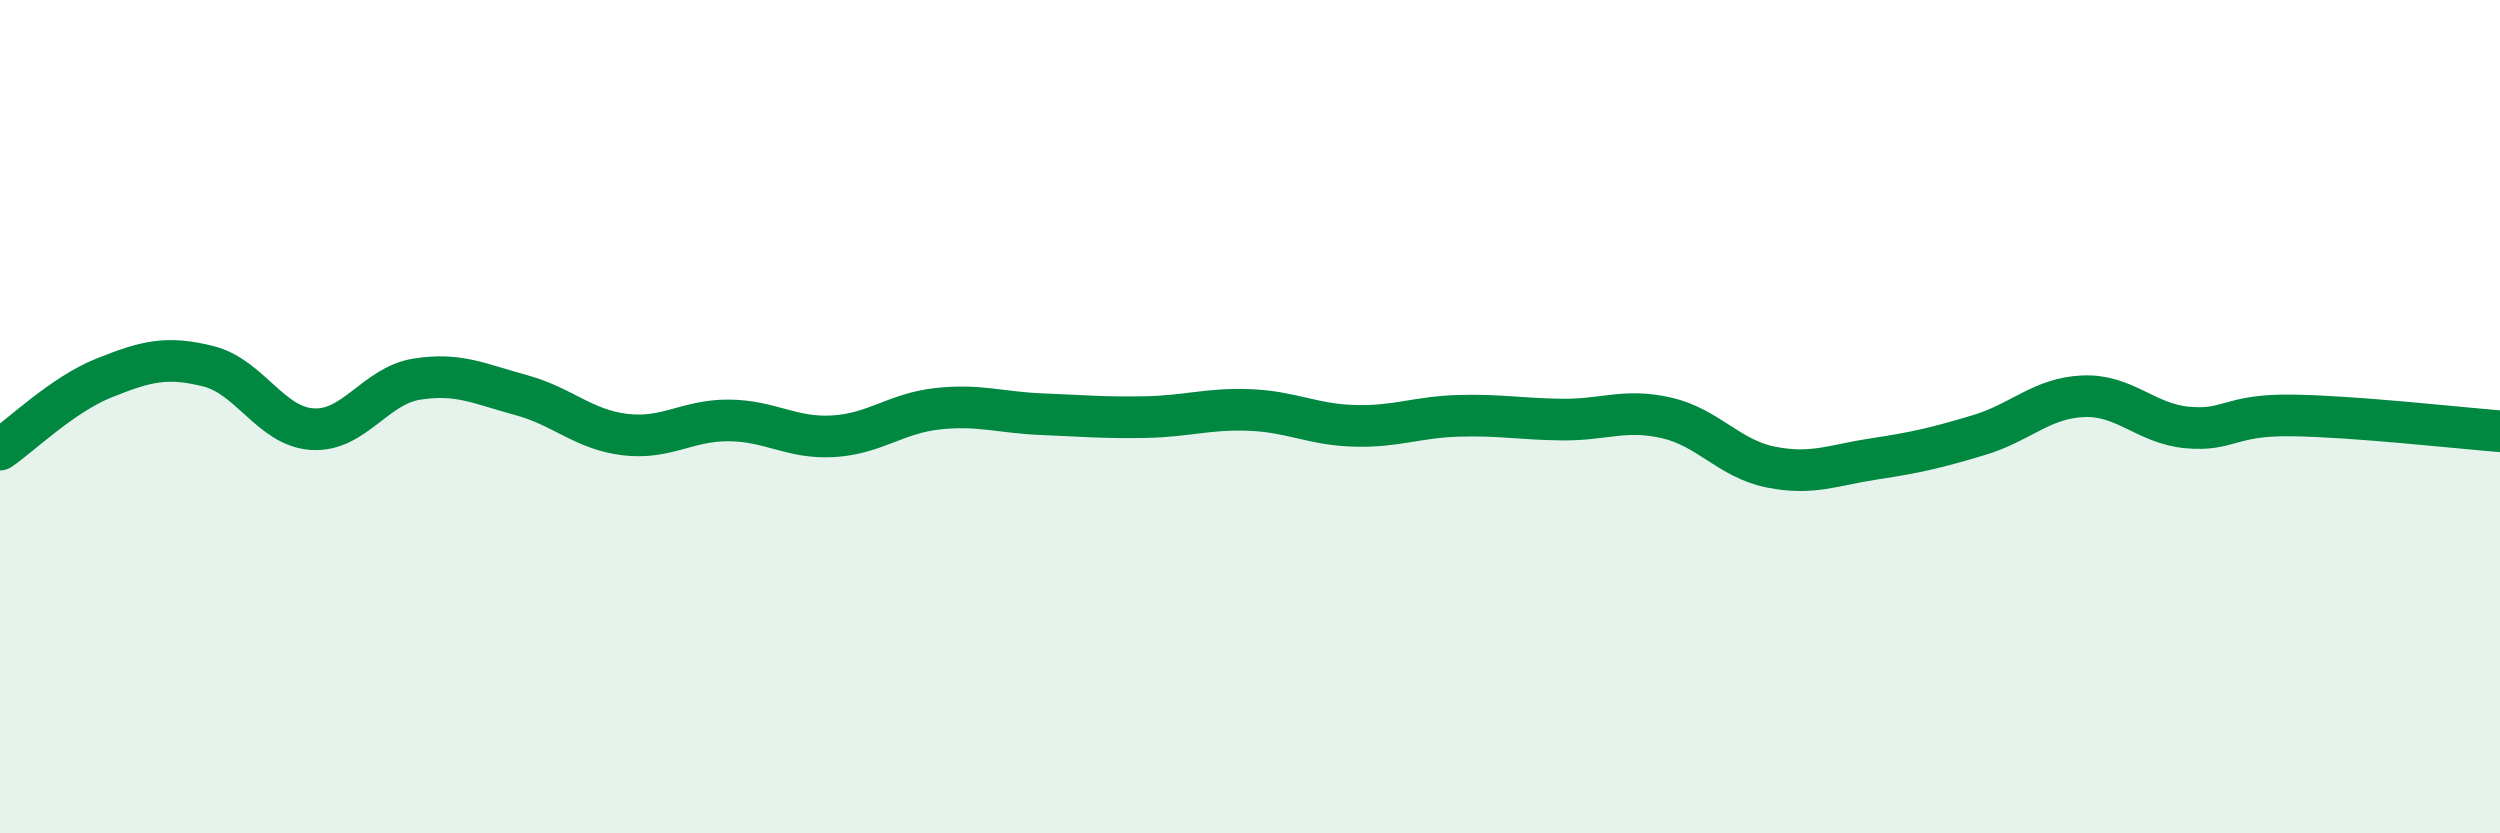
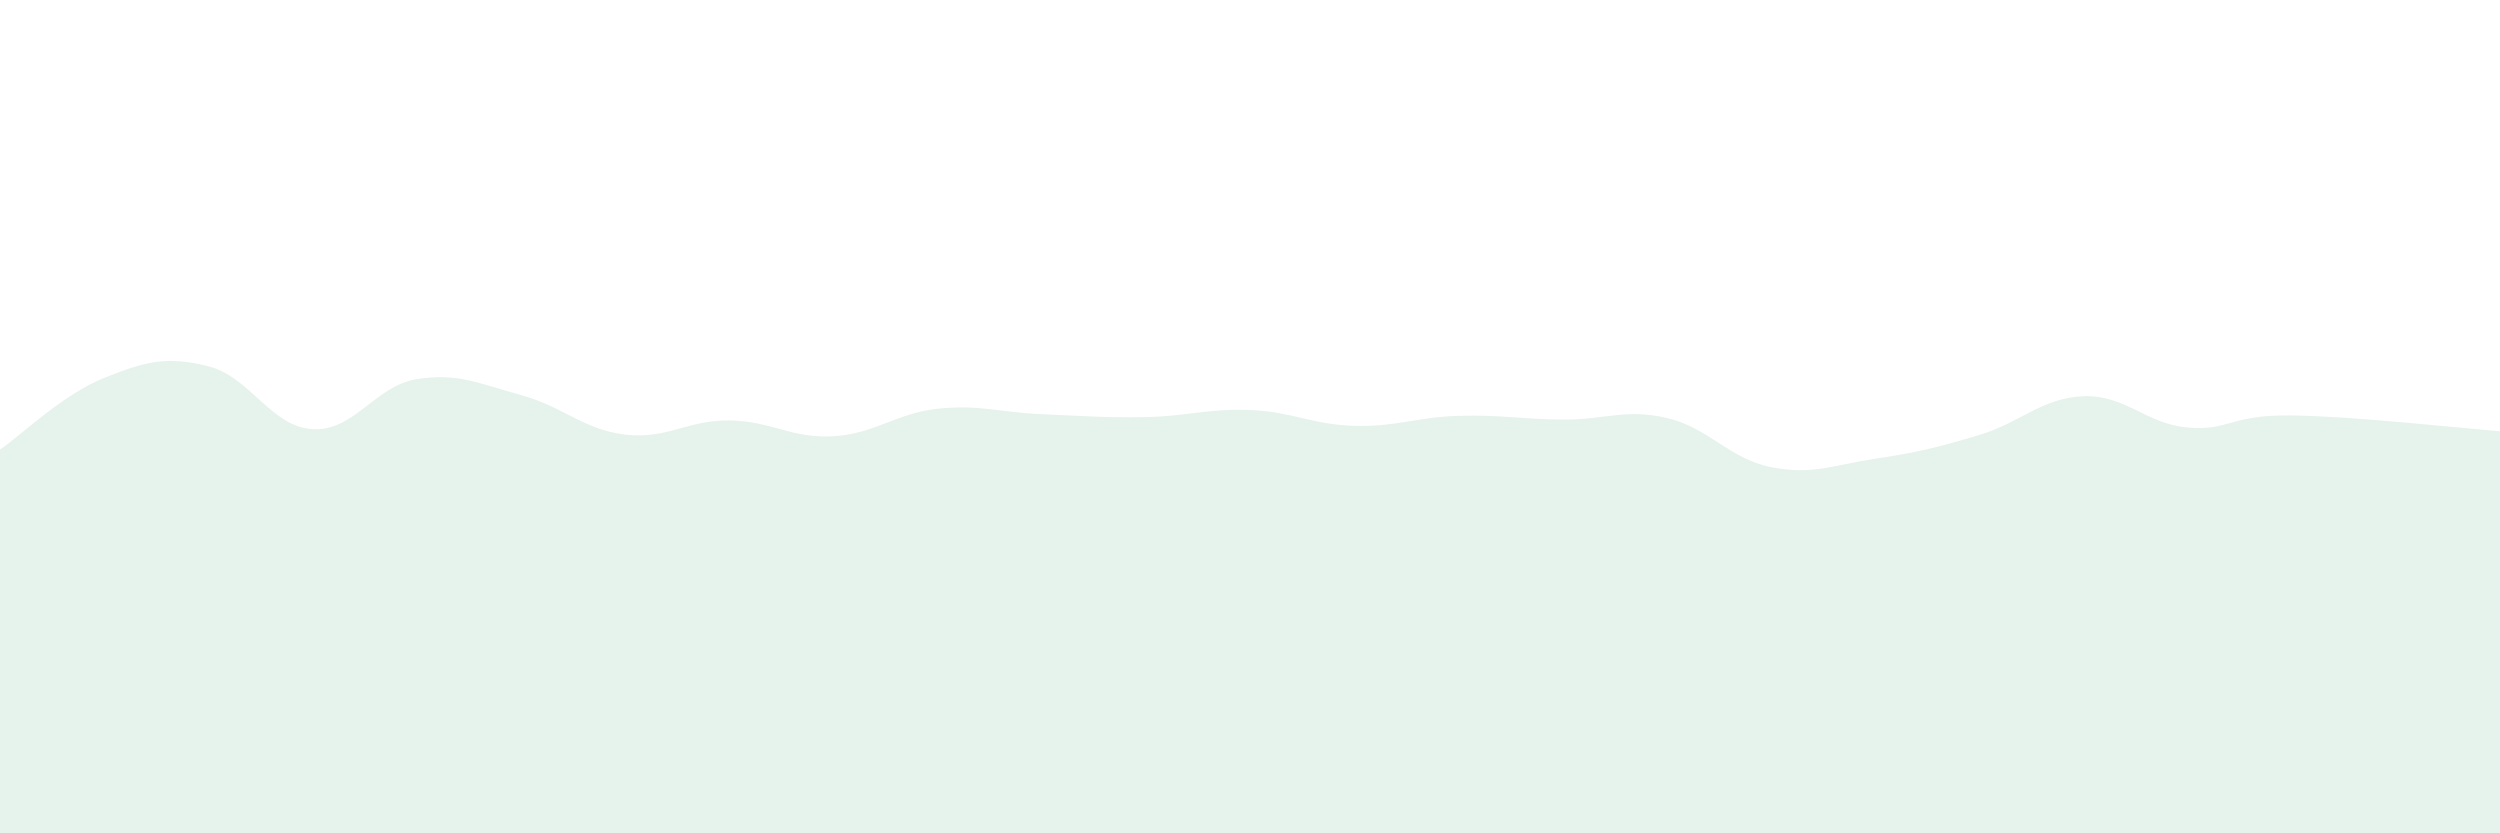
<svg xmlns="http://www.w3.org/2000/svg" width="60" height="20" viewBox="0 0 60 20">
  <path d="M 0,10.79 C 0.5,10.45 1.5,9.47 2.5,9.07 C 3.5,8.67 4,8.54 5,8.79 C 6,9.04 6.5,10.24 7.5,10.3 C 8.5,10.36 9,9.26 10,9.1 C 11,8.94 11.5,9.21 12.5,9.48 C 13.5,9.75 14,10.31 15,10.43 C 16,10.55 16.5,10.08 17.5,10.09 C 18.5,10.1 19,10.53 20,10.47 C 21,10.41 21.5,9.92 22.5,9.81 C 23.5,9.7 24,9.9 25,9.94 C 26,9.98 26.5,10.03 27.5,10.01 C 28.5,9.99 29,9.8 30,9.84 C 31,9.88 31.5,10.19 32.5,10.22 C 33.5,10.25 34,10.01 35,9.98 C 36,9.95 36.5,10.06 37.5,10.07 C 38.5,10.08 39,9.8 40,10.03 C 41,10.26 41.5,11.01 42.5,11.21 C 43.5,11.41 44,11.16 45,11.01 C 46,10.86 46.5,10.74 47.5,10.44 C 48.5,10.14 49,9.55 50,9.51 C 51,9.47 51.5,10.17 52.5,10.26 C 53.5,10.35 53.5,9.95 55,9.97 C 56.5,9.99 59,10.27 60,10.35L60 20L0 20Z" fill="#008740" opacity="0.1" stroke-linecap="round" stroke-linejoin="round" />
-   <path d="M 0,10.79 C 0.5,10.45 1.5,9.47 2.5,9.07 C 3.5,8.67 4,8.54 5,8.79 C 6,9.04 6.5,10.24 7.5,10.3 C 8.5,10.36 9,9.26 10,9.1 C 11,8.94 11.5,9.21 12.5,9.48 C 13.5,9.75 14,10.31 15,10.43 C 16,10.55 16.5,10.08 17.5,10.09 C 18.5,10.1 19,10.53 20,10.47 C 21,10.41 21.5,9.92 22.5,9.81 C 23.5,9.7 24,9.9 25,9.94 C 26,9.98 26.5,10.03 27.5,10.01 C 28.5,9.99 29,9.8 30,9.84 C 31,9.88 31.5,10.19 32.5,10.22 C 33.5,10.25 34,10.01 35,9.98 C 36,9.95 36.5,10.06 37.5,10.07 C 38.5,10.08 39,9.8 40,10.03 C 41,10.26 41.5,11.01 42.5,11.21 C 43.5,11.41 44,11.16 45,11.01 C 46,10.86 46.5,10.74 47.5,10.44 C 48.5,10.14 49,9.55 50,9.51 C 51,9.47 51.5,10.17 52.5,10.26 C 53.5,10.35 53.5,9.95 55,9.97 C 56.5,9.99 59,10.27 60,10.35" stroke="#008740" stroke-width="1" fill="none" stroke-linecap="round" stroke-linejoin="round" />
</svg>